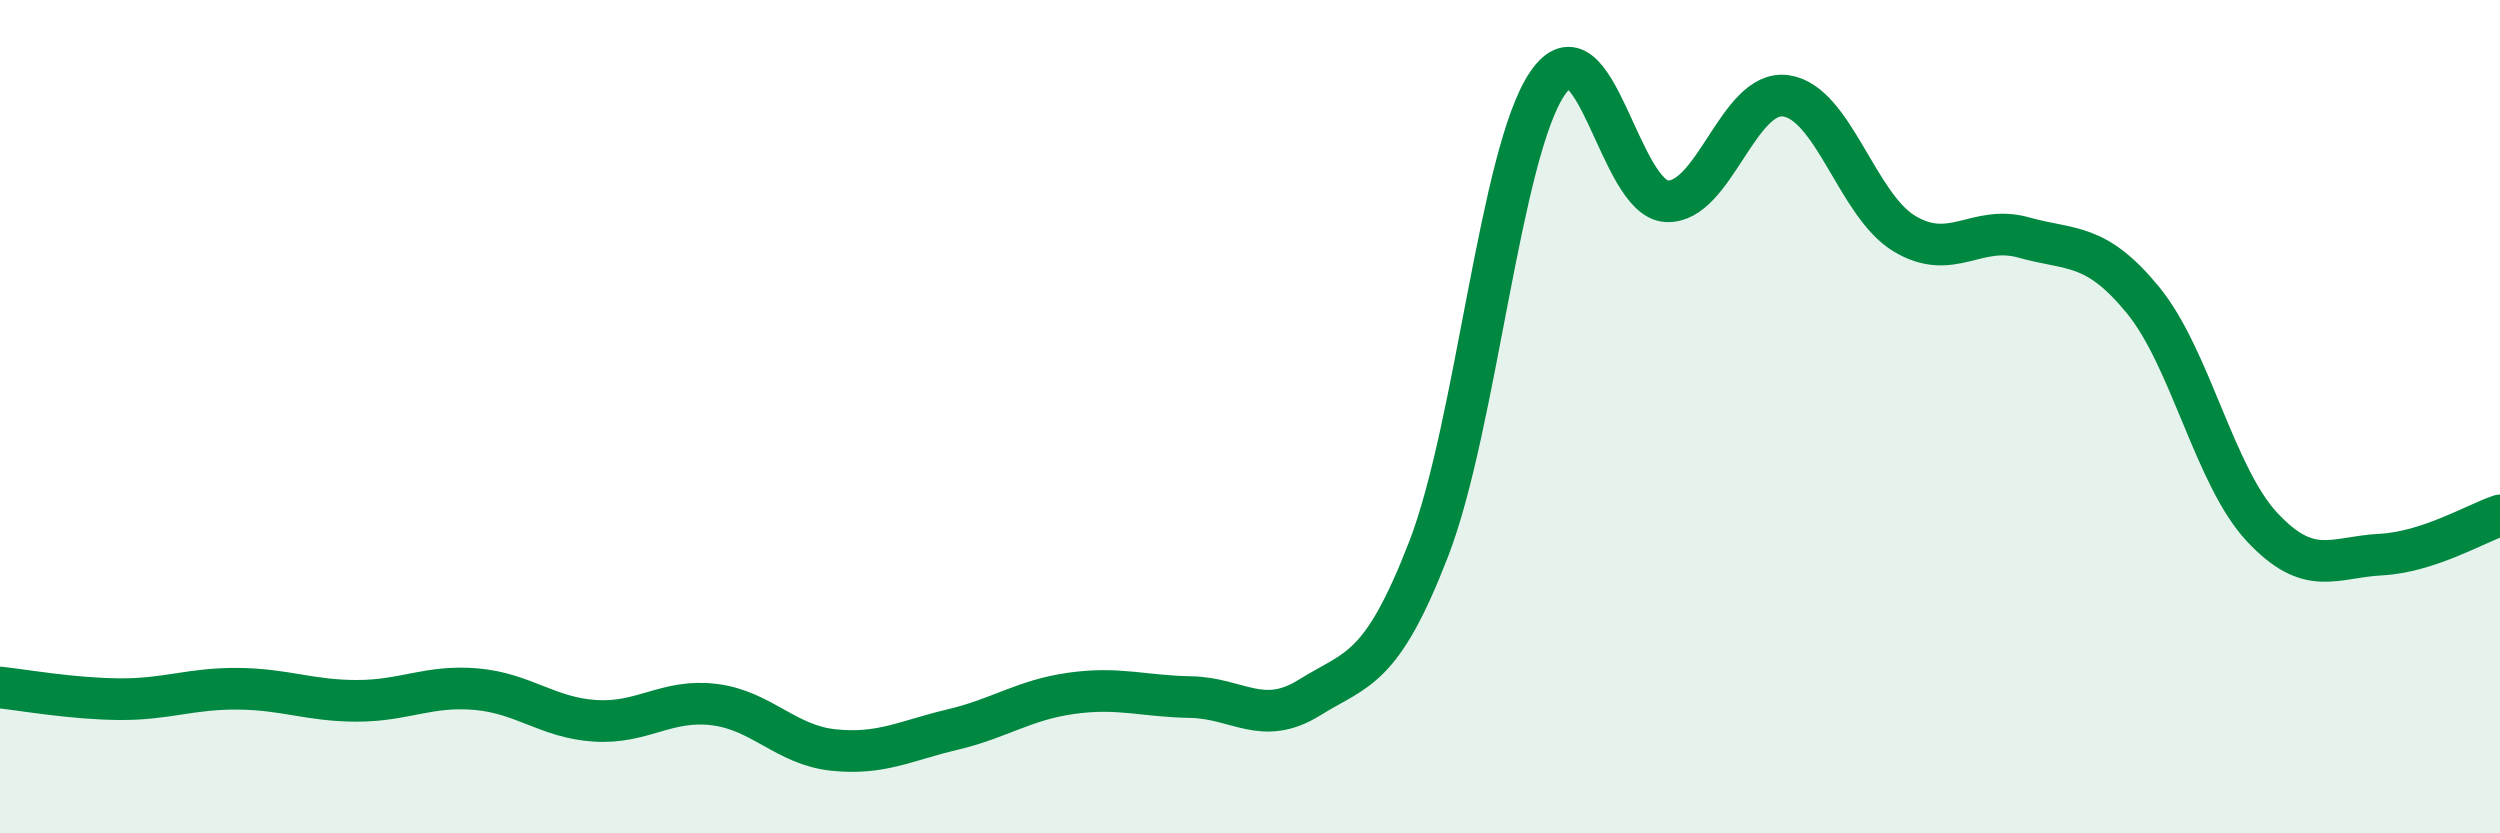
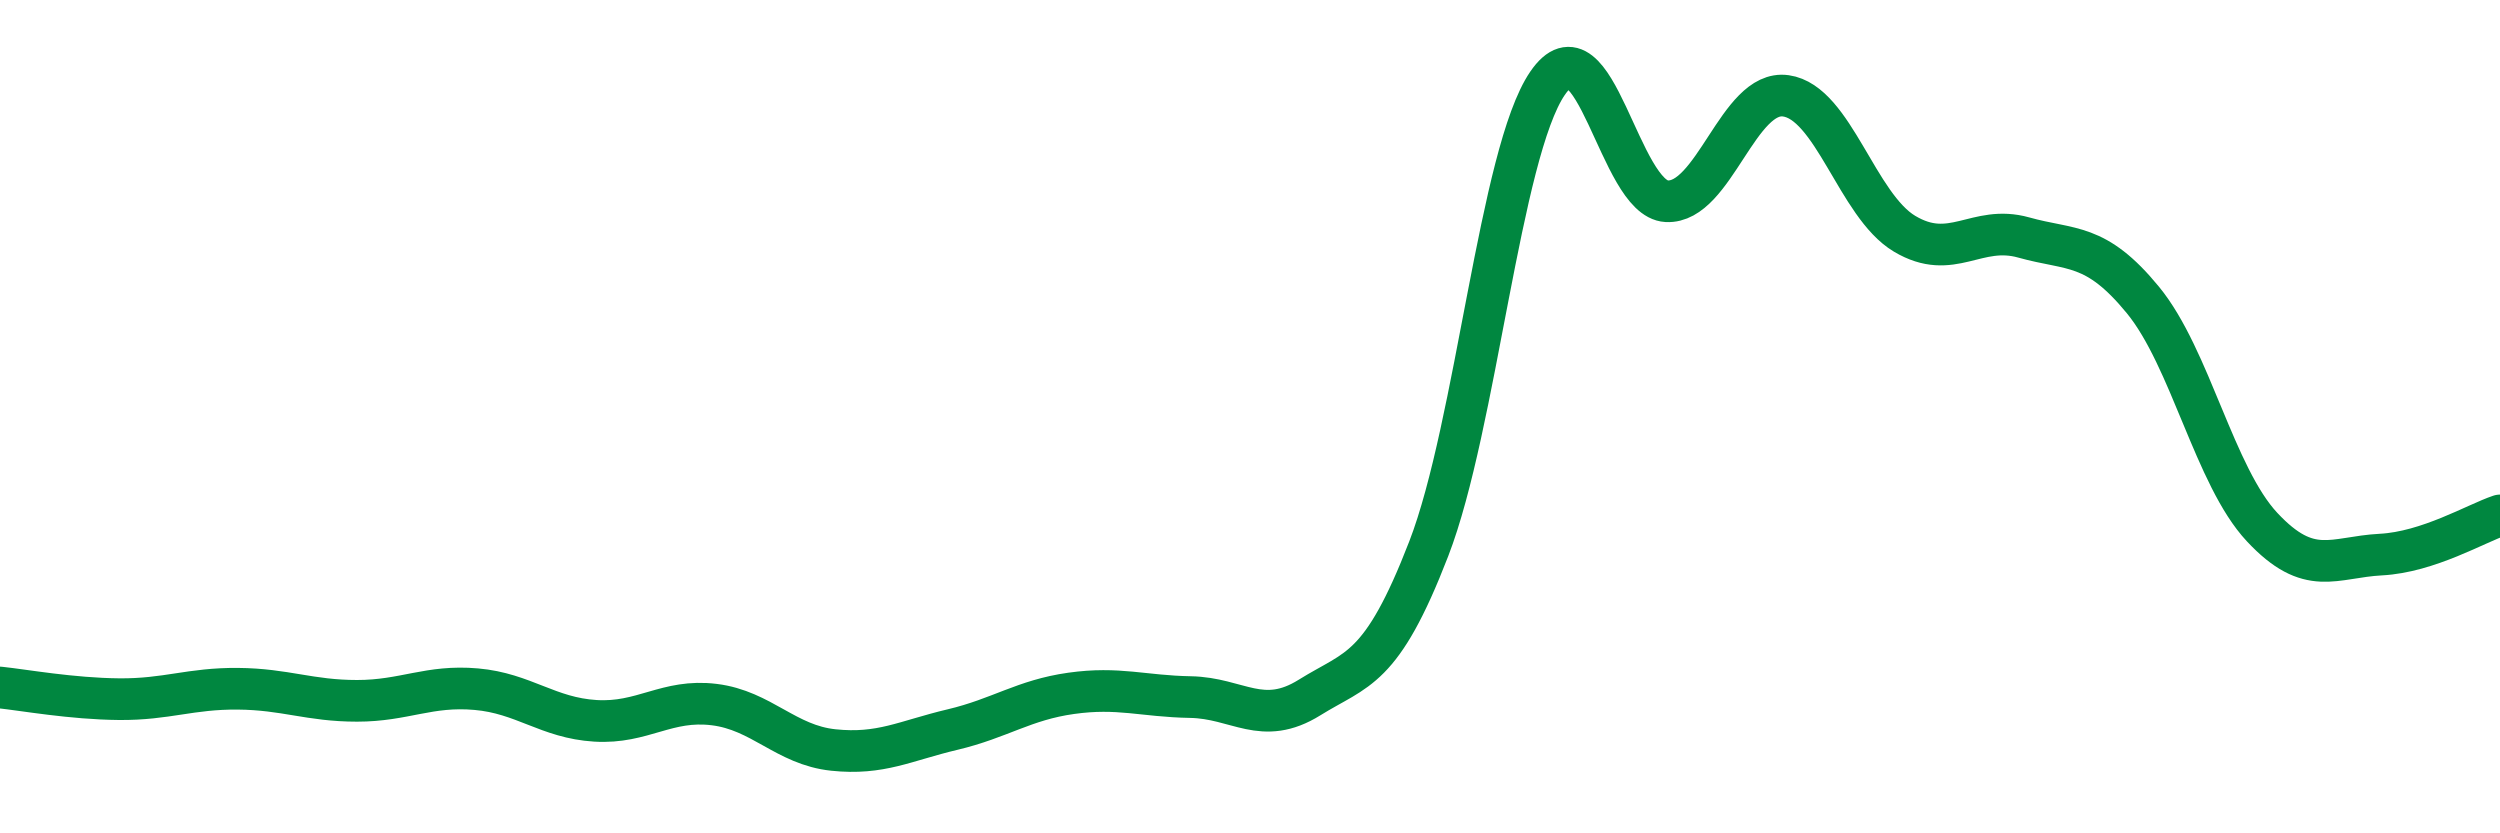
<svg xmlns="http://www.w3.org/2000/svg" width="60" height="20" viewBox="0 0 60 20">
-   <path d="M 0,16.5 C 0.57,16.56 1.72,16.77 2.86,16.78 C 4,16.79 4.57,16.52 5.71,16.53 C 6.85,16.54 7.43,16.82 8.57,16.82 C 9.71,16.82 10.29,16.44 11.43,16.54 C 12.57,16.64 13.15,17.23 14.29,17.3 C 15.43,17.37 16,16.77 17.14,16.91 C 18.28,17.05 18.86,17.88 20,18 C 21.14,18.12 21.72,17.78 22.86,17.51 C 24,17.24 24.57,16.8 25.71,16.64 C 26.85,16.48 27.43,16.71 28.57,16.73 C 29.71,16.75 30.29,17.45 31.43,16.74 C 32.57,16.03 33.15,16.12 34.29,13.17 C 35.43,10.22 36,3.67 37.14,2 C 38.28,0.33 38.86,4.77 40,4.83 C 41.14,4.89 41.72,2.14 42.86,2.3 C 44,2.46 44.57,4.93 45.71,5.61 C 46.85,6.29 47.43,5.38 48.57,5.7 C 49.71,6.02 50.29,5.81 51.43,7.2 C 52.57,8.59 53.15,11.43 54.29,12.65 C 55.43,13.87 56,13.37 57.14,13.31 C 58.28,13.25 59.43,12.56 60,12.37L60 20L0 20Z" fill="#008740" opacity="0.1" stroke-linecap="round" stroke-linejoin="round" />
  <path d="M 0,16.5 C 0.57,16.56 1.72,16.77 2.86,16.78 C 4,16.79 4.57,16.52 5.71,16.53 C 6.85,16.54 7.43,16.82 8.57,16.82 C 9.71,16.82 10.29,16.44 11.43,16.54 C 12.57,16.64 13.15,17.23 14.29,17.3 C 15.43,17.37 16,16.77 17.14,16.91 C 18.28,17.05 18.86,17.88 20,18 C 21.14,18.12 21.72,17.78 22.86,17.51 C 24,17.24 24.57,16.8 25.71,16.64 C 26.85,16.48 27.43,16.71 28.57,16.73 C 29.71,16.75 30.29,17.45 31.43,16.74 C 32.57,16.03 33.15,16.12 34.29,13.17 C 35.43,10.22 36,3.67 37.14,2 C 38.28,0.33 38.86,4.77 40,4.83 C 41.14,4.89 41.72,2.14 42.86,2.3 C 44,2.46 44.57,4.93 45.71,5.61 C 46.85,6.29 47.43,5.38 48.57,5.7 C 49.71,6.02 50.29,5.81 51.43,7.2 C 52.57,8.59 53.15,11.43 54.29,12.65 C 55.43,13.87 56,13.37 57.14,13.31 C 58.28,13.25 59.43,12.56 60,12.37" stroke="#008740" stroke-width="1" fill="none" stroke-linecap="round" stroke-linejoin="round" />
</svg>